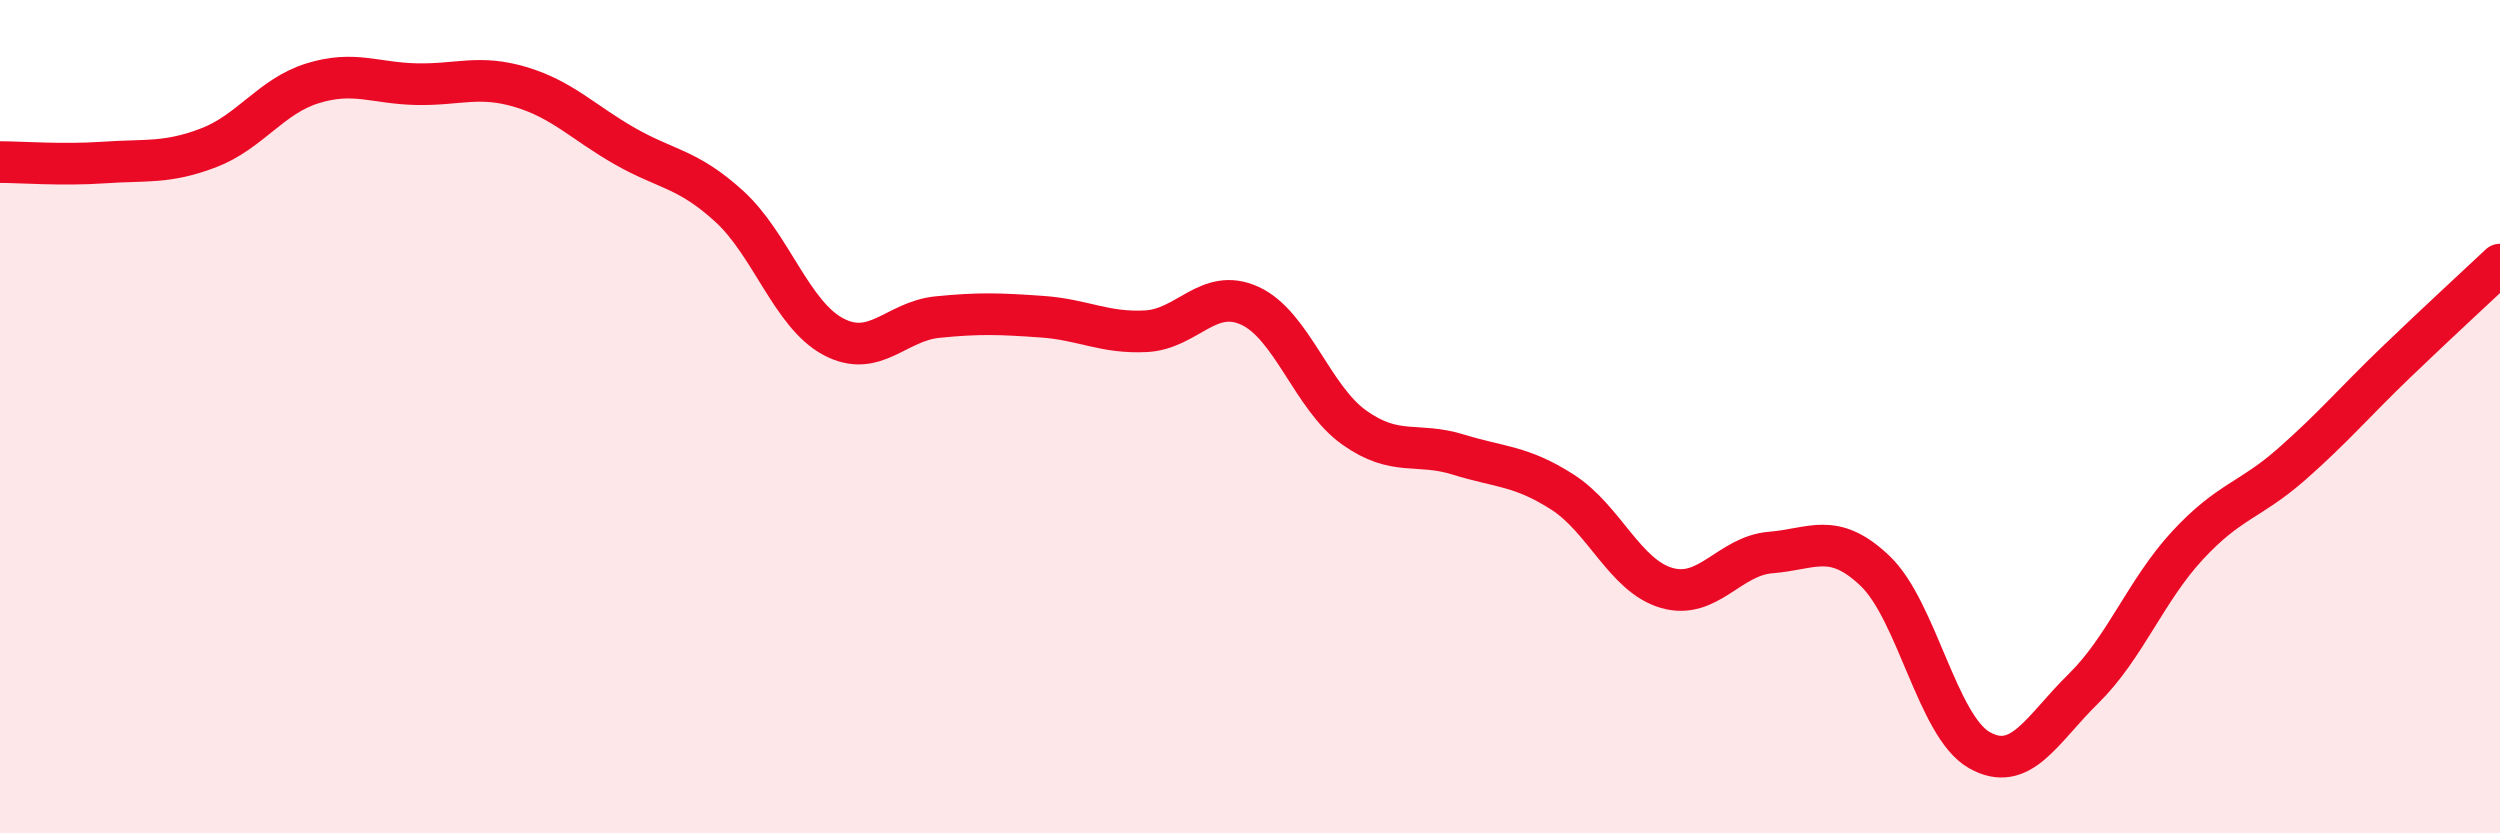
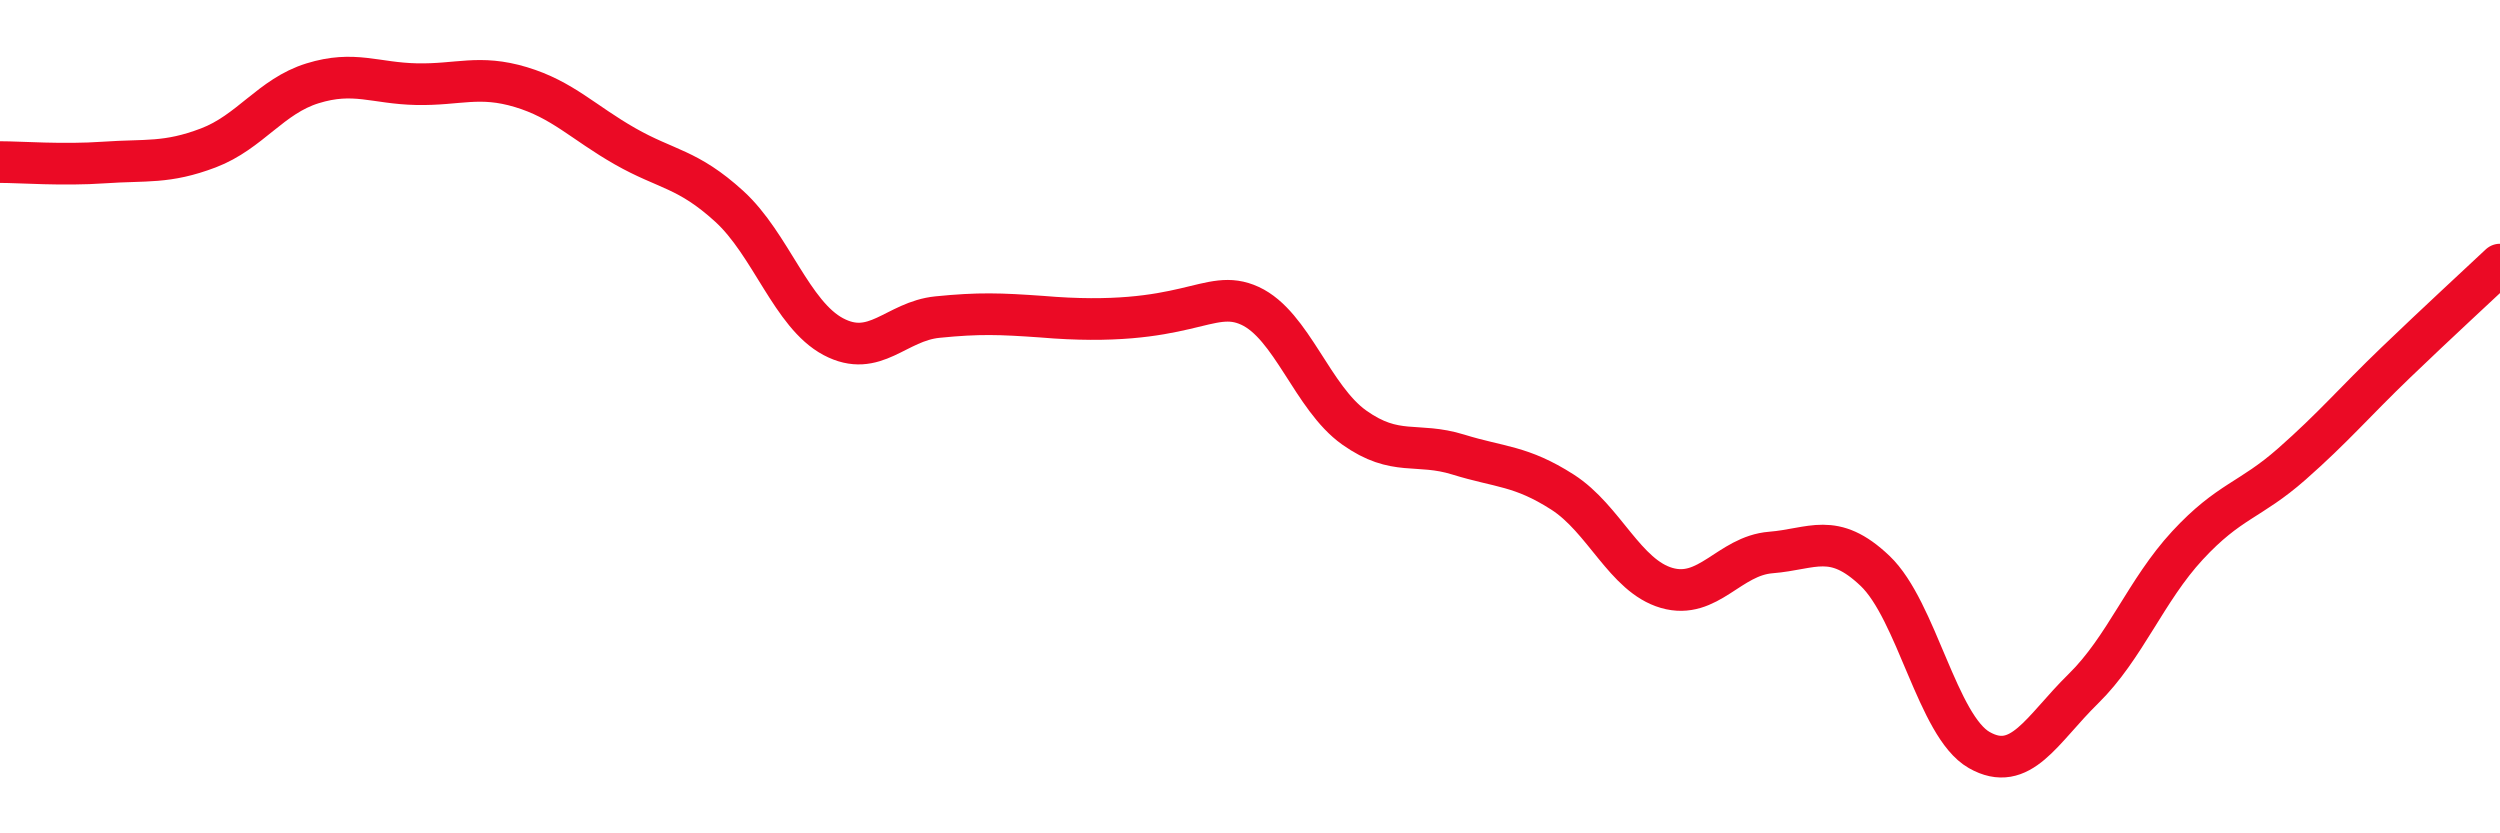
<svg xmlns="http://www.w3.org/2000/svg" width="60" height="20" viewBox="0 0 60 20">
-   <path d="M 0,3.89 C 0.5,3.89 1.5,3.97 2.5,3.9 C 3.5,3.83 4,3.93 5,3.55 C 6,3.17 6.5,2.31 7.5,2 C 8.5,1.69 9,2 10,2.02 C 11,2.04 11.5,1.79 12.5,2.09 C 13.5,2.39 14,2.94 15,3.51 C 16,4.08 16.5,4.04 17.5,4.95 C 18.5,5.86 19,7.55 20,8.08 C 21,8.61 21.5,7.71 22.5,7.61 C 23.5,7.51 24,7.53 25,7.6 C 26,7.67 26.5,8 27.5,7.95 C 28.5,7.9 29,6.88 30,7.34 C 31,7.8 31.5,9.55 32.5,10.26 C 33.5,10.97 34,10.6 35,10.91 C 36,11.22 36.5,11.17 37.5,11.81 C 38.5,12.45 39,13.82 40,14.11 C 41,14.4 41.5,13.34 42.5,13.26 C 43.5,13.18 44,12.75 45,13.7 C 46,14.65 46.5,17.43 47.5,18 C 48.5,18.57 49,17.51 50,16.53 C 51,15.55 51.5,14.17 52.5,13.09 C 53.5,12.01 54,12.02 55,11.14 C 56,10.26 56.5,9.66 57.5,8.7 C 58.5,7.74 59.5,6.82 60,6.35L60 20L0 20Z" fill="#EB0A25" opacity="0.1" stroke-linecap="round" stroke-linejoin="round" />
-   <path d="M 0,3.89 C 0.5,3.89 1.5,3.97 2.5,3.9 C 3.5,3.83 4,3.93 5,3.55 C 6,3.17 6.5,2.31 7.5,2 C 8.5,1.69 9,2 10,2.02 C 11,2.04 11.5,1.79 12.5,2.09 C 13.5,2.39 14,2.94 15,3.51 C 16,4.08 16.5,4.04 17.5,4.95 C 18.5,5.86 19,7.55 20,8.08 C 21,8.61 21.5,7.71 22.5,7.61 C 23.5,7.51 24,7.53 25,7.6 C 26,7.67 26.5,8 27.5,7.95 C 28.5,7.9 29,6.88 30,7.34 C 31,7.8 31.5,9.55 32.5,10.26 C 33.5,10.97 34,10.6 35,10.91 C 36,11.22 36.5,11.17 37.5,11.81 C 38.5,12.45 39,13.82 40,14.11 C 41,14.4 41.5,13.34 42.5,13.26 C 43.5,13.18 44,12.75 45,13.7 C 46,14.65 46.5,17.43 47.5,18 C 48.5,18.57 49,17.51 50,16.53 C 51,15.55 51.5,14.17 52.5,13.09 C 53.5,12.01 54,12.02 55,11.14 C 56,10.26 56.5,9.66 57.5,8.7 C 58.5,7.74 59.5,6.82 60,6.35" stroke="#EB0A25" stroke-width="1" fill="none" stroke-linecap="round" stroke-linejoin="round" />
+   <path d="M 0,3.89 C 0.5,3.89 1.5,3.97 2.5,3.9 C 3.5,3.83 4,3.93 5,3.55 C 6,3.17 6.5,2.31 7.5,2 C 8.5,1.69 9,2 10,2.02 C 11,2.04 11.5,1.79 12.5,2.09 C 13.5,2.39 14,2.94 15,3.51 C 16,4.08 16.5,4.04 17.5,4.95 C 18.5,5.86 19,7.55 20,8.08 C 21,8.61 21.5,7.71 22.5,7.61 C 23.5,7.51 24,7.53 25,7.6 C 28.5,7.9 29,6.88 30,7.34 C 31,7.8 31.5,9.55 32.5,10.26 C 33.5,10.97 34,10.6 35,10.91 C 36,11.22 36.5,11.17 37.5,11.81 C 38.5,12.45 39,13.82 40,14.11 C 41,14.4 41.5,13.34 42.5,13.26 C 43.5,13.18 44,12.75 45,13.7 C 46,14.65 46.5,17.43 47.5,18 C 48.5,18.57 49,17.51 50,16.53 C 51,15.55 51.5,14.17 52.5,13.09 C 53.5,12.01 54,12.02 55,11.14 C 56,10.26 56.5,9.66 57.5,8.7 C 58.5,7.74 59.5,6.82 60,6.35" stroke="#EB0A25" stroke-width="1" fill="none" stroke-linecap="round" stroke-linejoin="round" />
</svg>